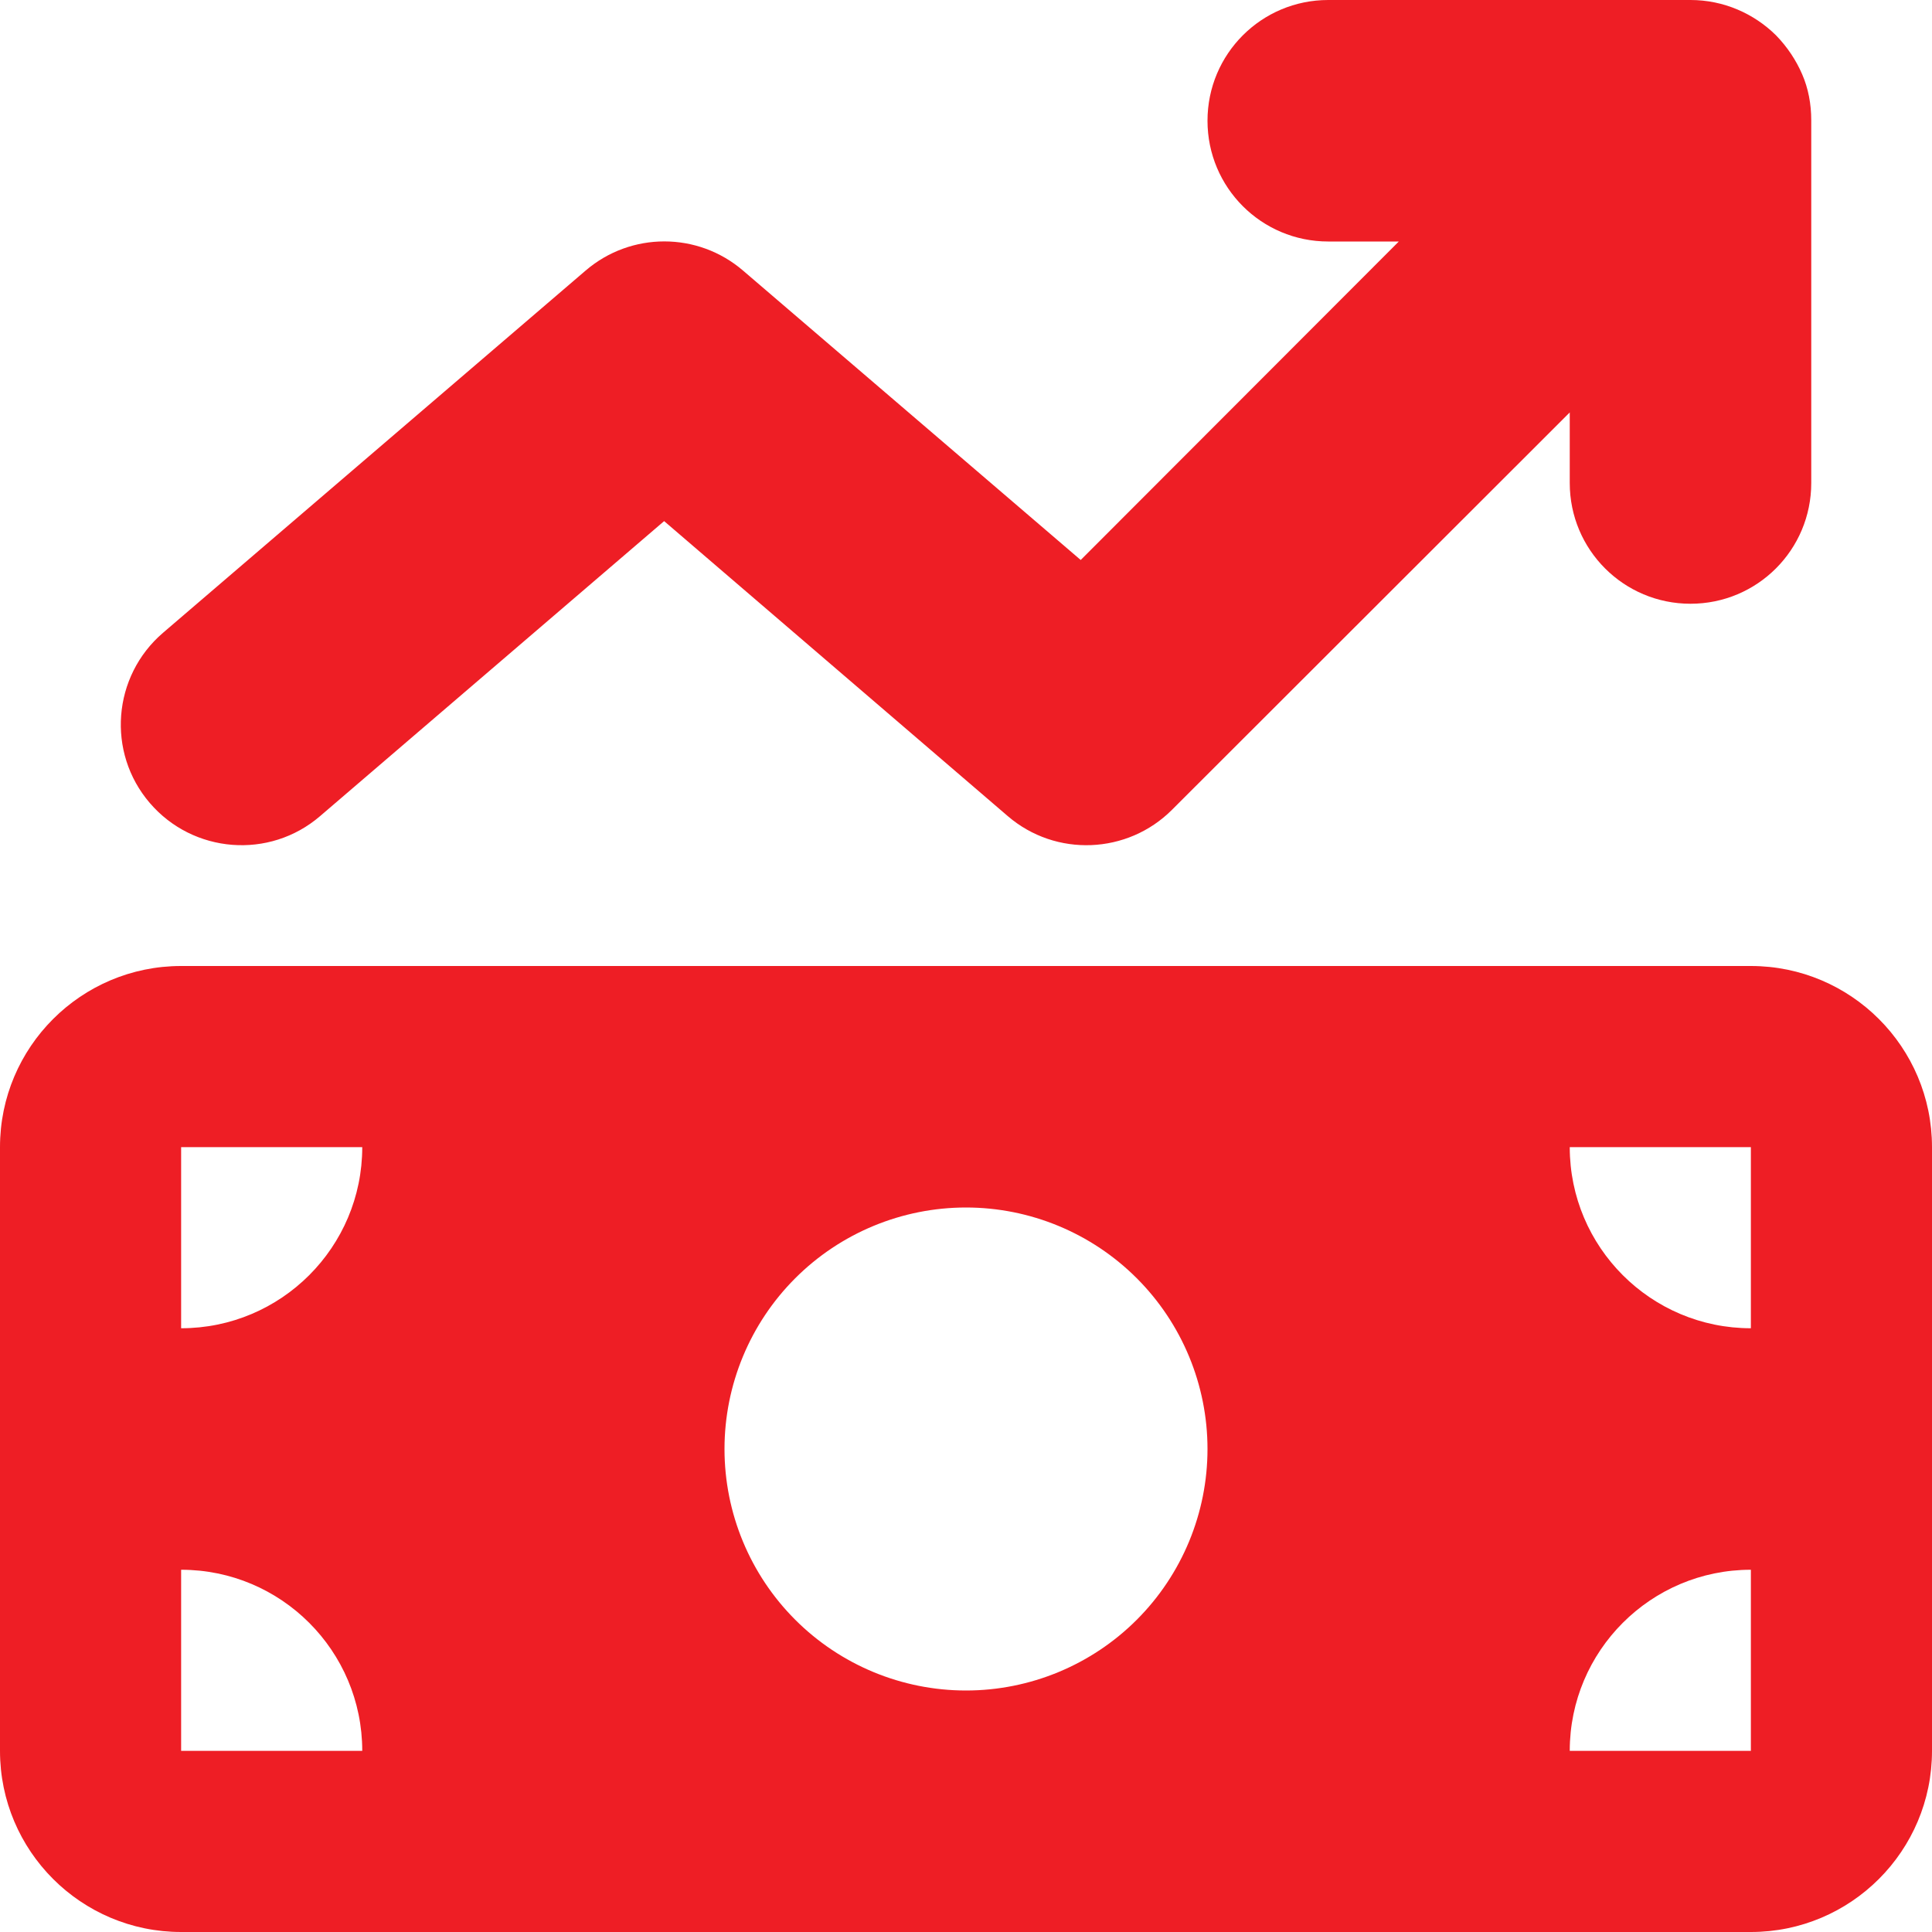
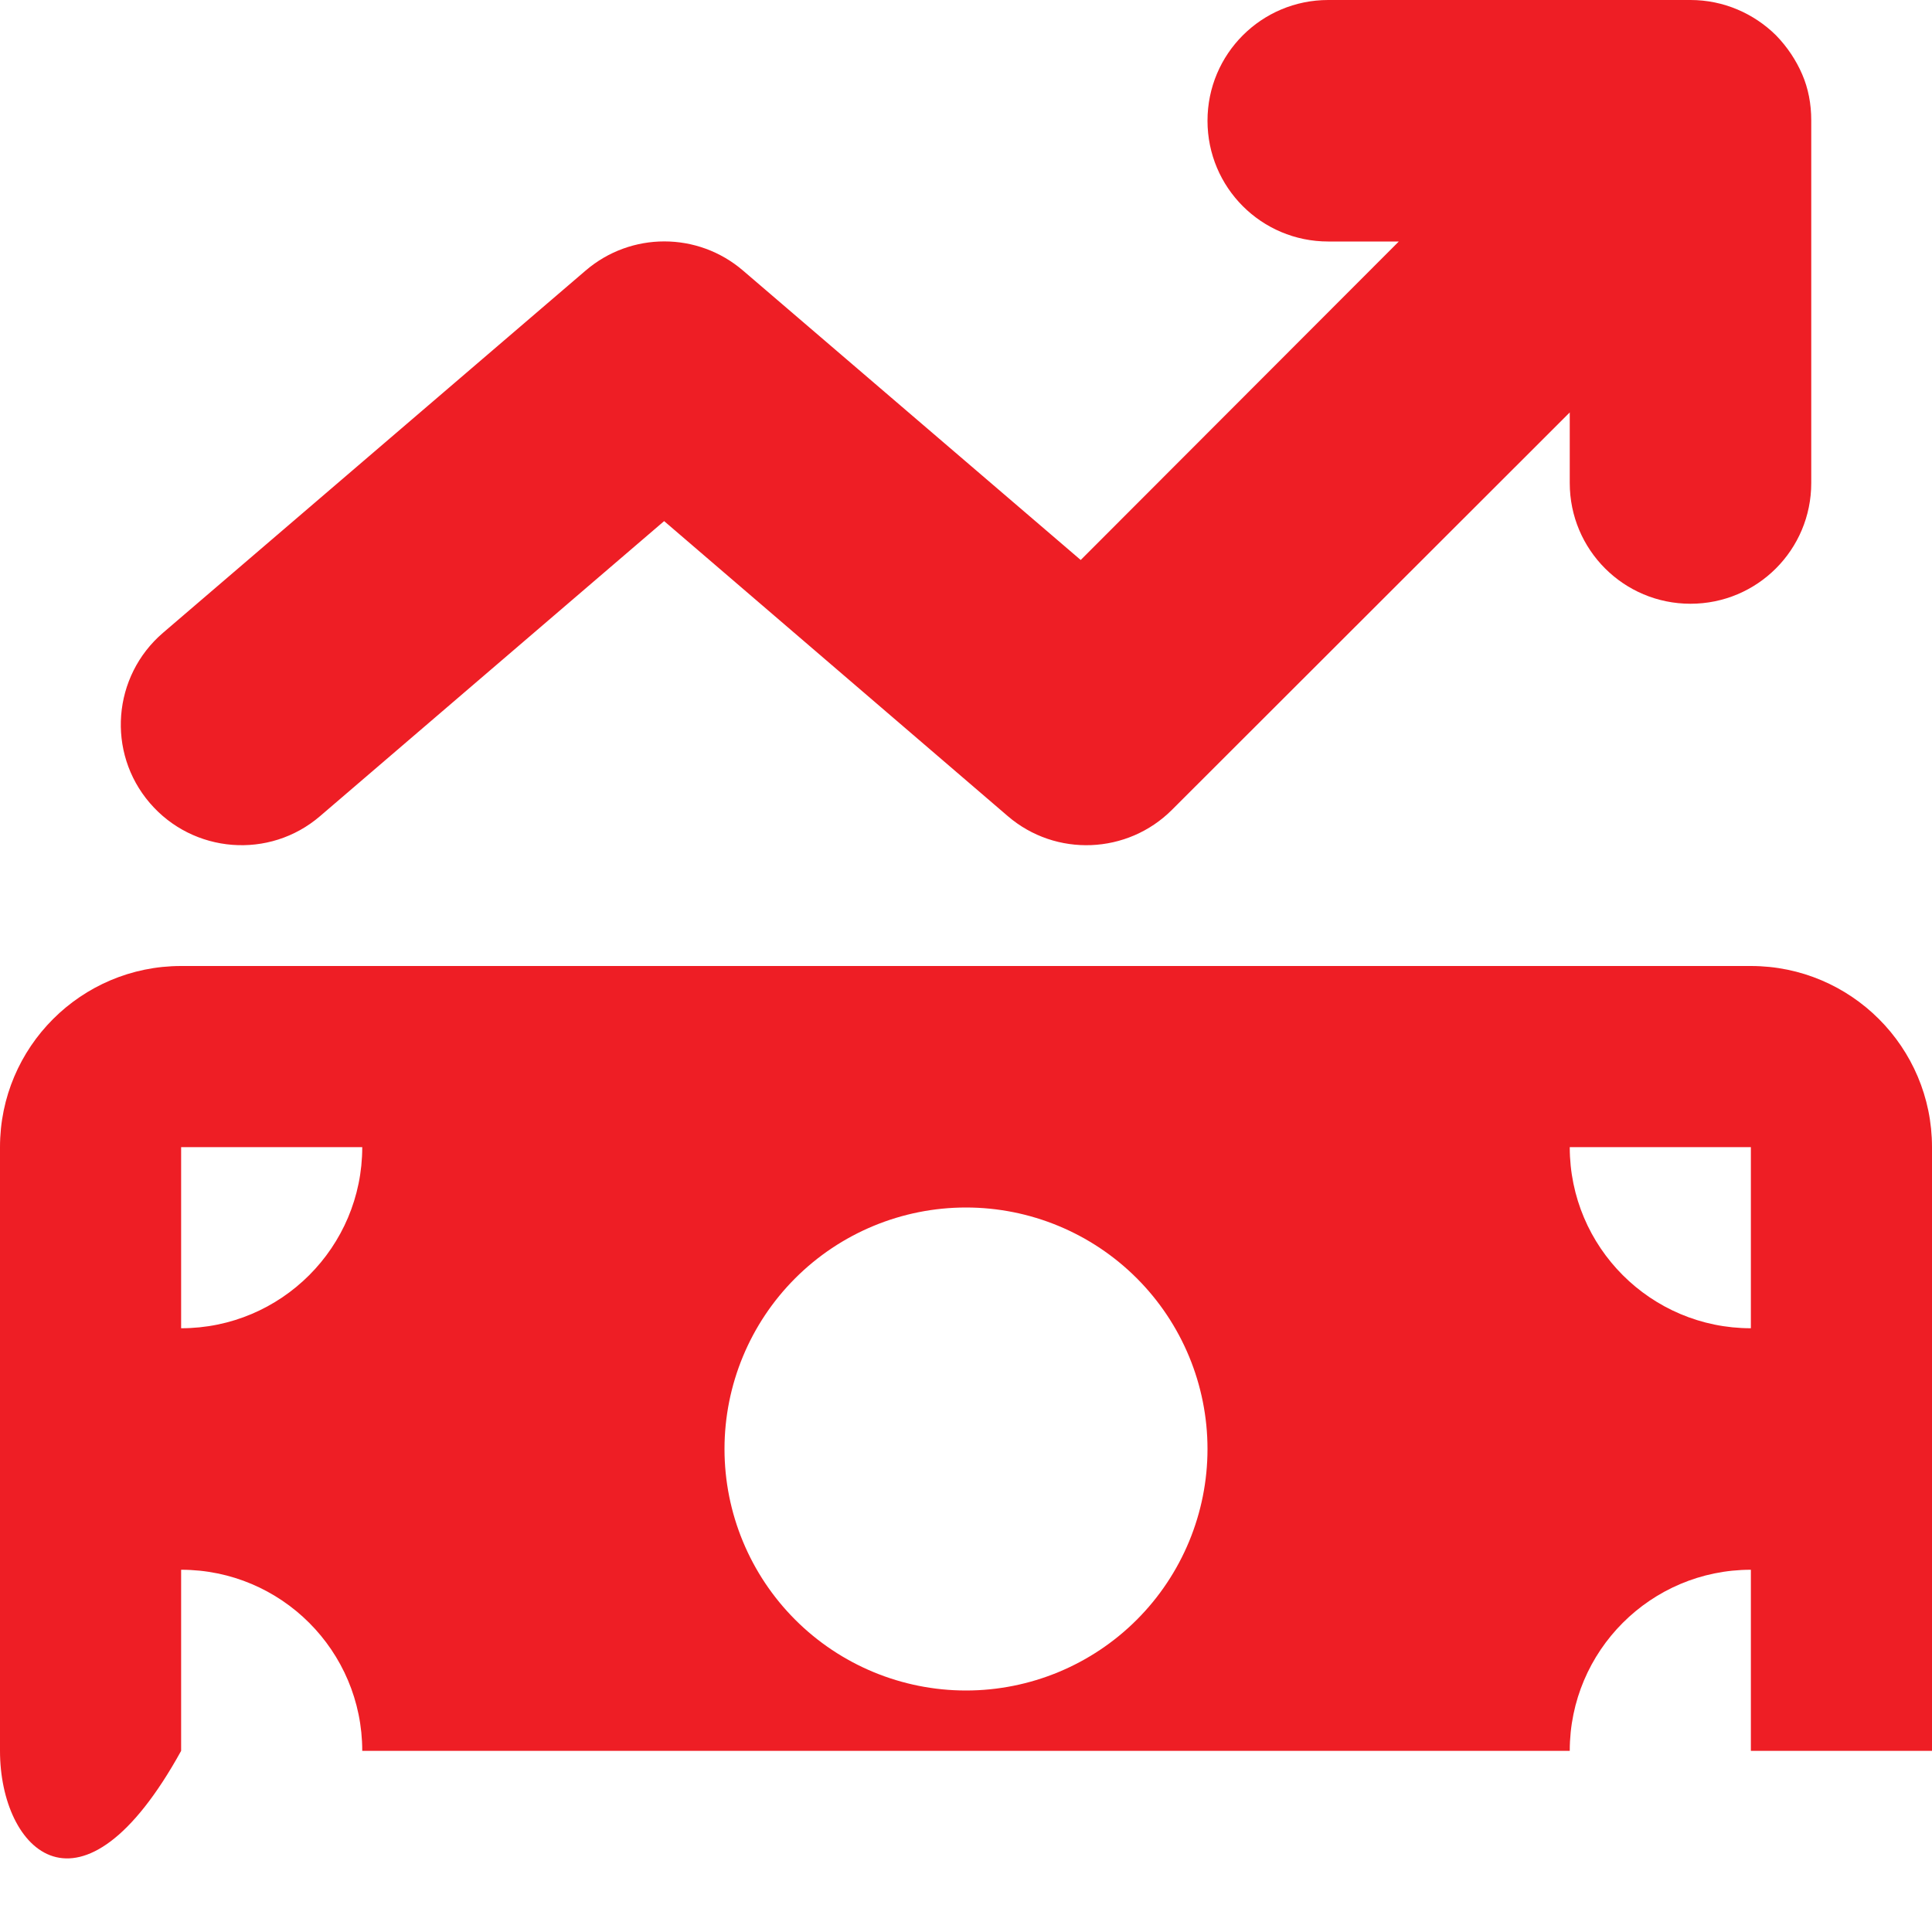
<svg xmlns="http://www.w3.org/2000/svg" width="80" height="80" viewBox="0 0 80 80" fill="none">
-   <path d="M73.547 1.469C74.016 1.953 74.375 2.5 74.625 3.078C74.875 3.656 75 4.297 75 4.984V20C75 22.766 72.766 25 70 25C67.234 25 65 22.766 65 20V17.078L48.531 33.531C46.688 35.375 43.719 35.5 41.734 33.797L27.5 21.578L13.25 33.797C11.156 35.594 8 35.344 6.203 33.25C4.406 31.156 4.656 28 6.75 26.203L24.25 11.203C26.125 9.594 28.891 9.594 30.766 11.203L44.75 23.188L57.922 10H55C52.234 10 50 7.766 50 5C50 2.234 52.234 0 55 0H70C71.375 0 72.625 0.562 73.531 1.453L73.547 1.469ZM0 47.5C0 43.359 3.359 40 7.5 40H72.5C76.641 40 80 43.359 80 47.5V72.5C80 76.641 76.641 80 72.5 80H7.5C3.359 80 0 76.641 0 72.5V47.5ZM7.5 65V72.5H15C15 68.359 11.641 65 7.5 65ZM15 47.5H7.5V55C11.641 55 15 51.641 15 47.5ZM72.5 65C68.359 65 65 68.359 65 72.5H72.5V65ZM65 47.5C65 51.641 68.359 55 72.5 55V47.5H65ZM50 60C50 57.348 48.946 54.804 47.071 52.929C45.196 51.054 42.652 50 40 50C37.348 50 34.804 51.054 32.929 52.929C31.054 54.804 30 57.348 30 60C30 62.652 31.054 65.196 32.929 67.071C34.804 68.946 37.348 70 40 70C42.652 70 45.196 68.946 47.071 67.071C48.946 65.196 50 62.652 50 60Z" fill="#EE1E25" />
+   <path d="M73.547 1.469C74.016 1.953 74.375 2.5 74.625 3.078C74.875 3.656 75 4.297 75 4.984V20C75 22.766 72.766 25 70 25C67.234 25 65 22.766 65 20V17.078L48.531 33.531C46.688 35.375 43.719 35.5 41.734 33.797L27.5 21.578L13.25 33.797C11.156 35.594 8 35.344 6.203 33.25C4.406 31.156 4.656 28 6.75 26.203L24.25 11.203C26.125 9.594 28.891 9.594 30.766 11.203L44.75 23.188L57.922 10H55C52.234 10 50 7.766 50 5C50 2.234 52.234 0 55 0H70C71.375 0 72.625 0.562 73.531 1.453L73.547 1.469ZM0 47.5C0 43.359 3.359 40 7.5 40H72.5C76.641 40 80 43.359 80 47.5V72.5H7.5C3.359 80 0 76.641 0 72.5V47.5ZM7.5 65V72.5H15C15 68.359 11.641 65 7.5 65ZM15 47.5H7.5V55C11.641 55 15 51.641 15 47.5ZM72.5 65C68.359 65 65 68.359 65 72.5H72.5V65ZM65 47.5C65 51.641 68.359 55 72.5 55V47.5H65ZM50 60C50 57.348 48.946 54.804 47.071 52.929C45.196 51.054 42.652 50 40 50C37.348 50 34.804 51.054 32.929 52.929C31.054 54.804 30 57.348 30 60C30 62.652 31.054 65.196 32.929 67.071C34.804 68.946 37.348 70 40 70C42.652 70 45.196 68.946 47.071 67.071C48.946 65.196 50 62.652 50 60Z" fill="#EE1E25" />
</svg>